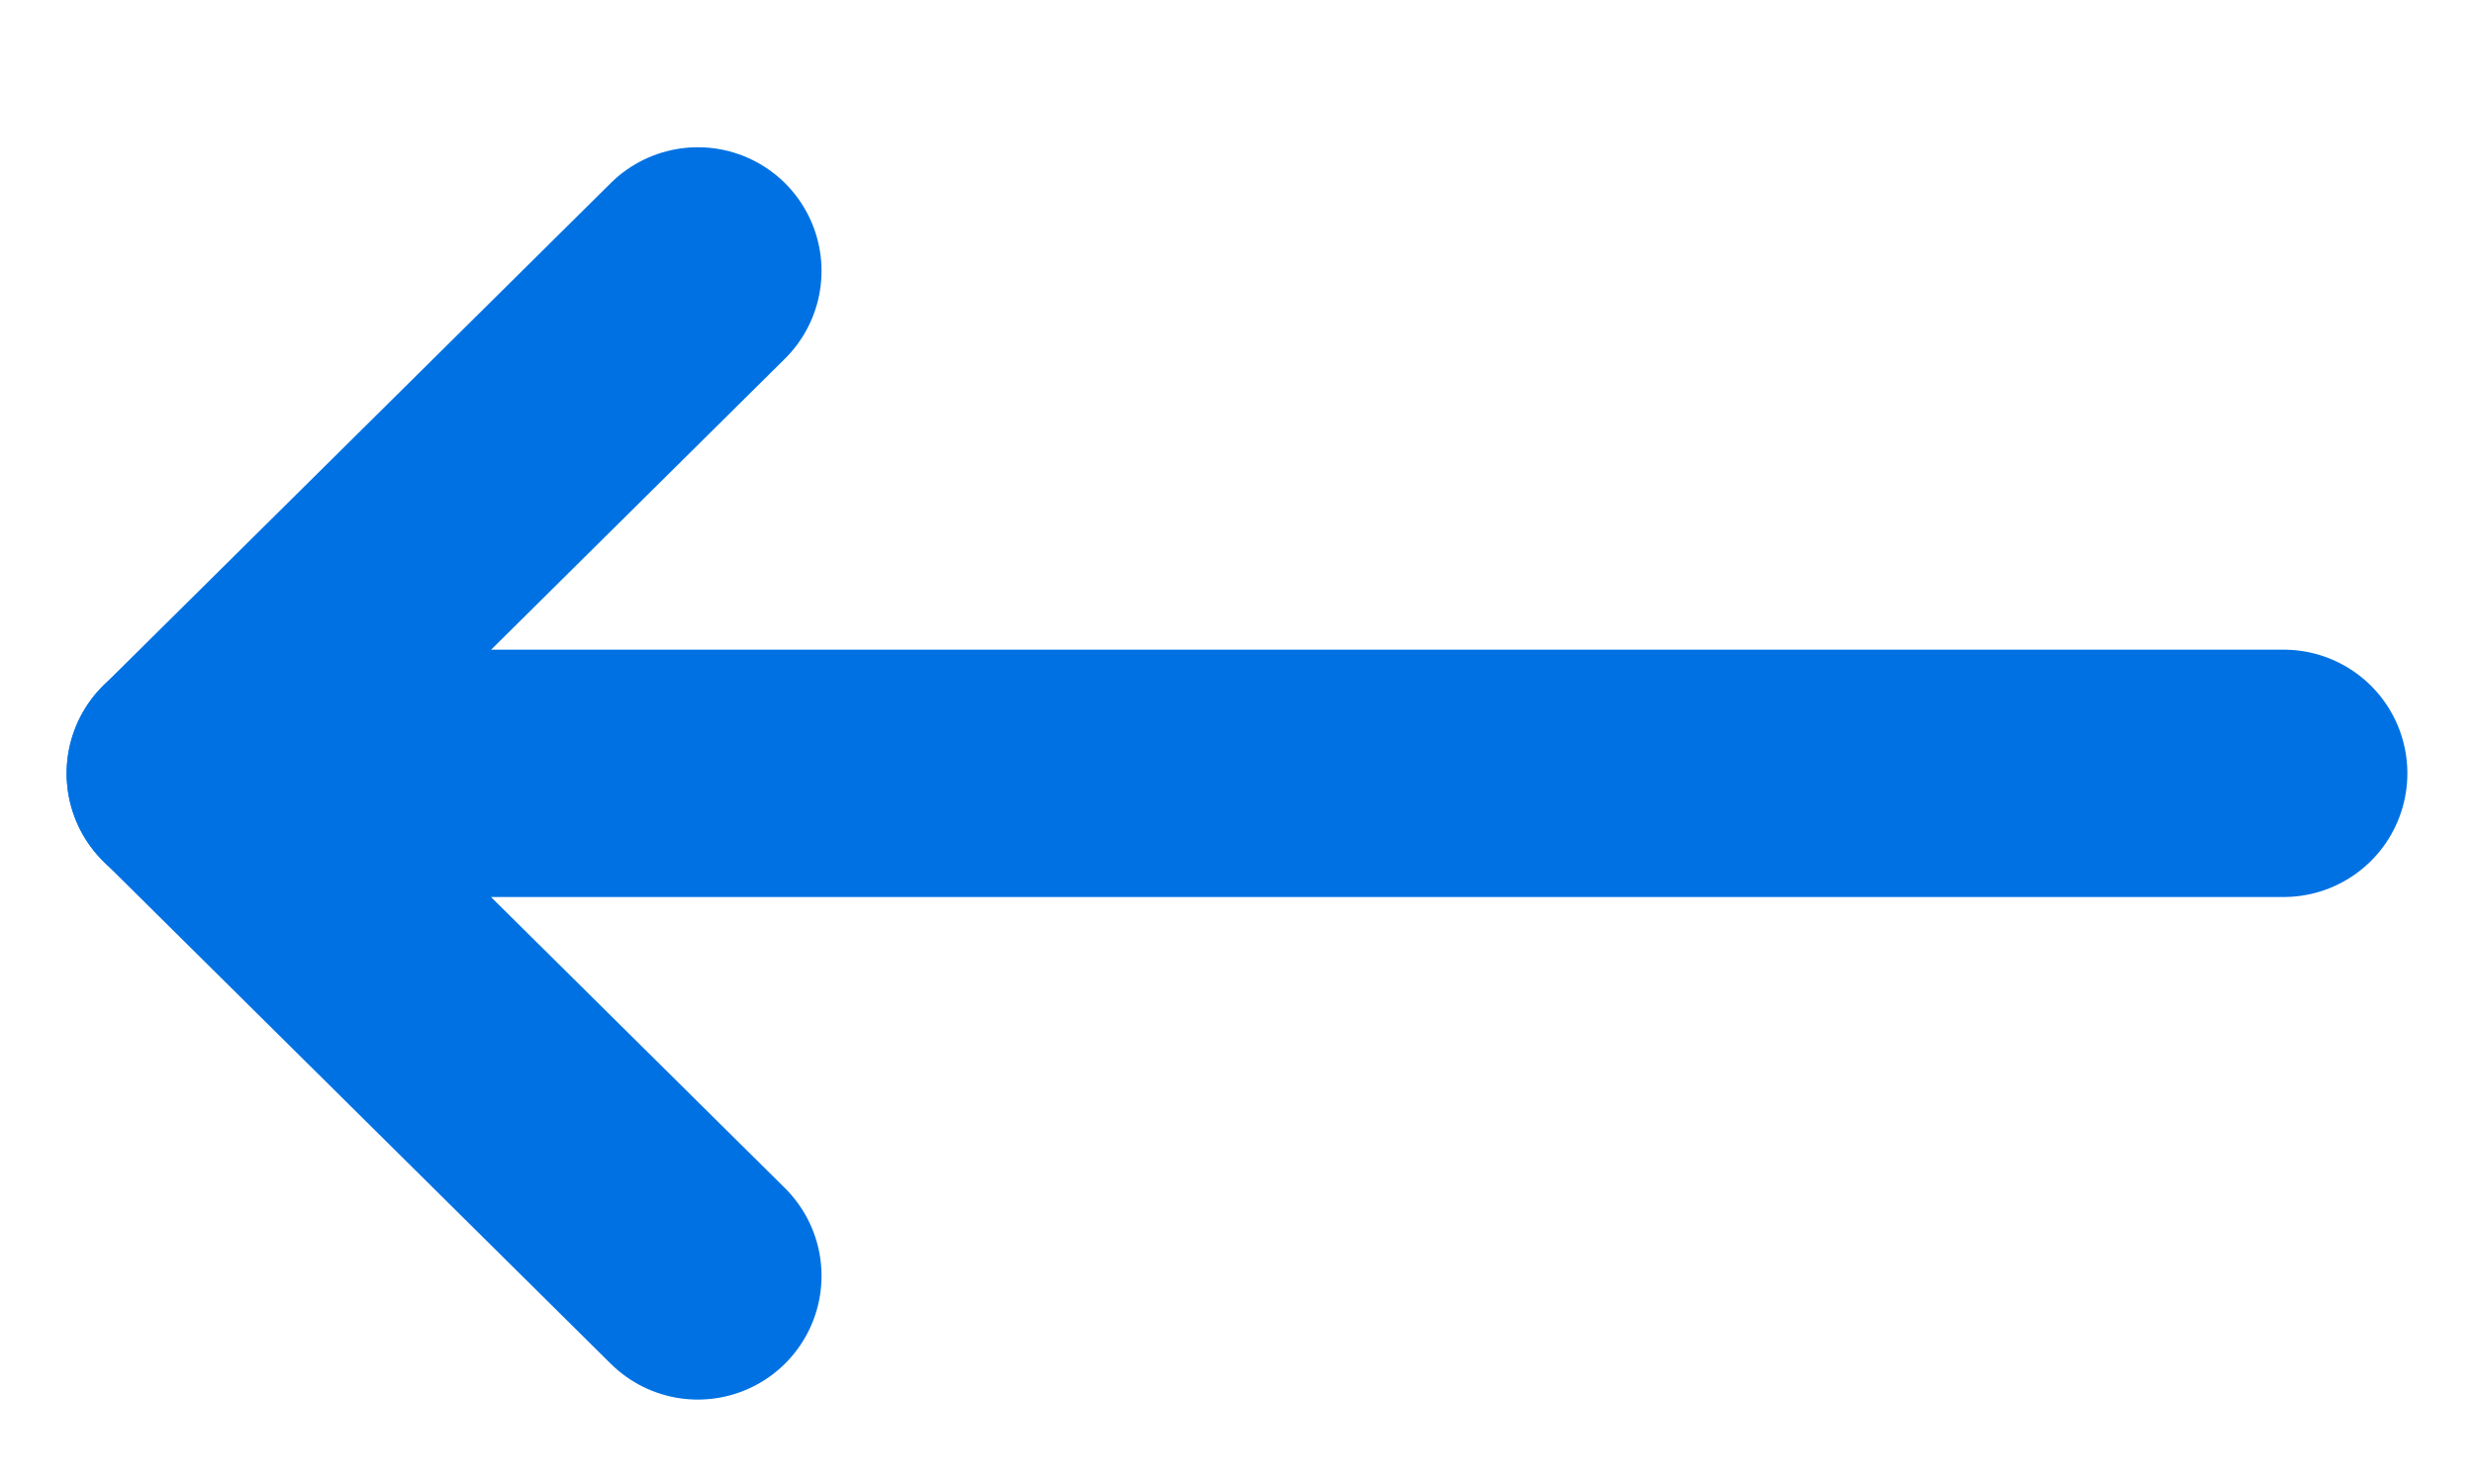
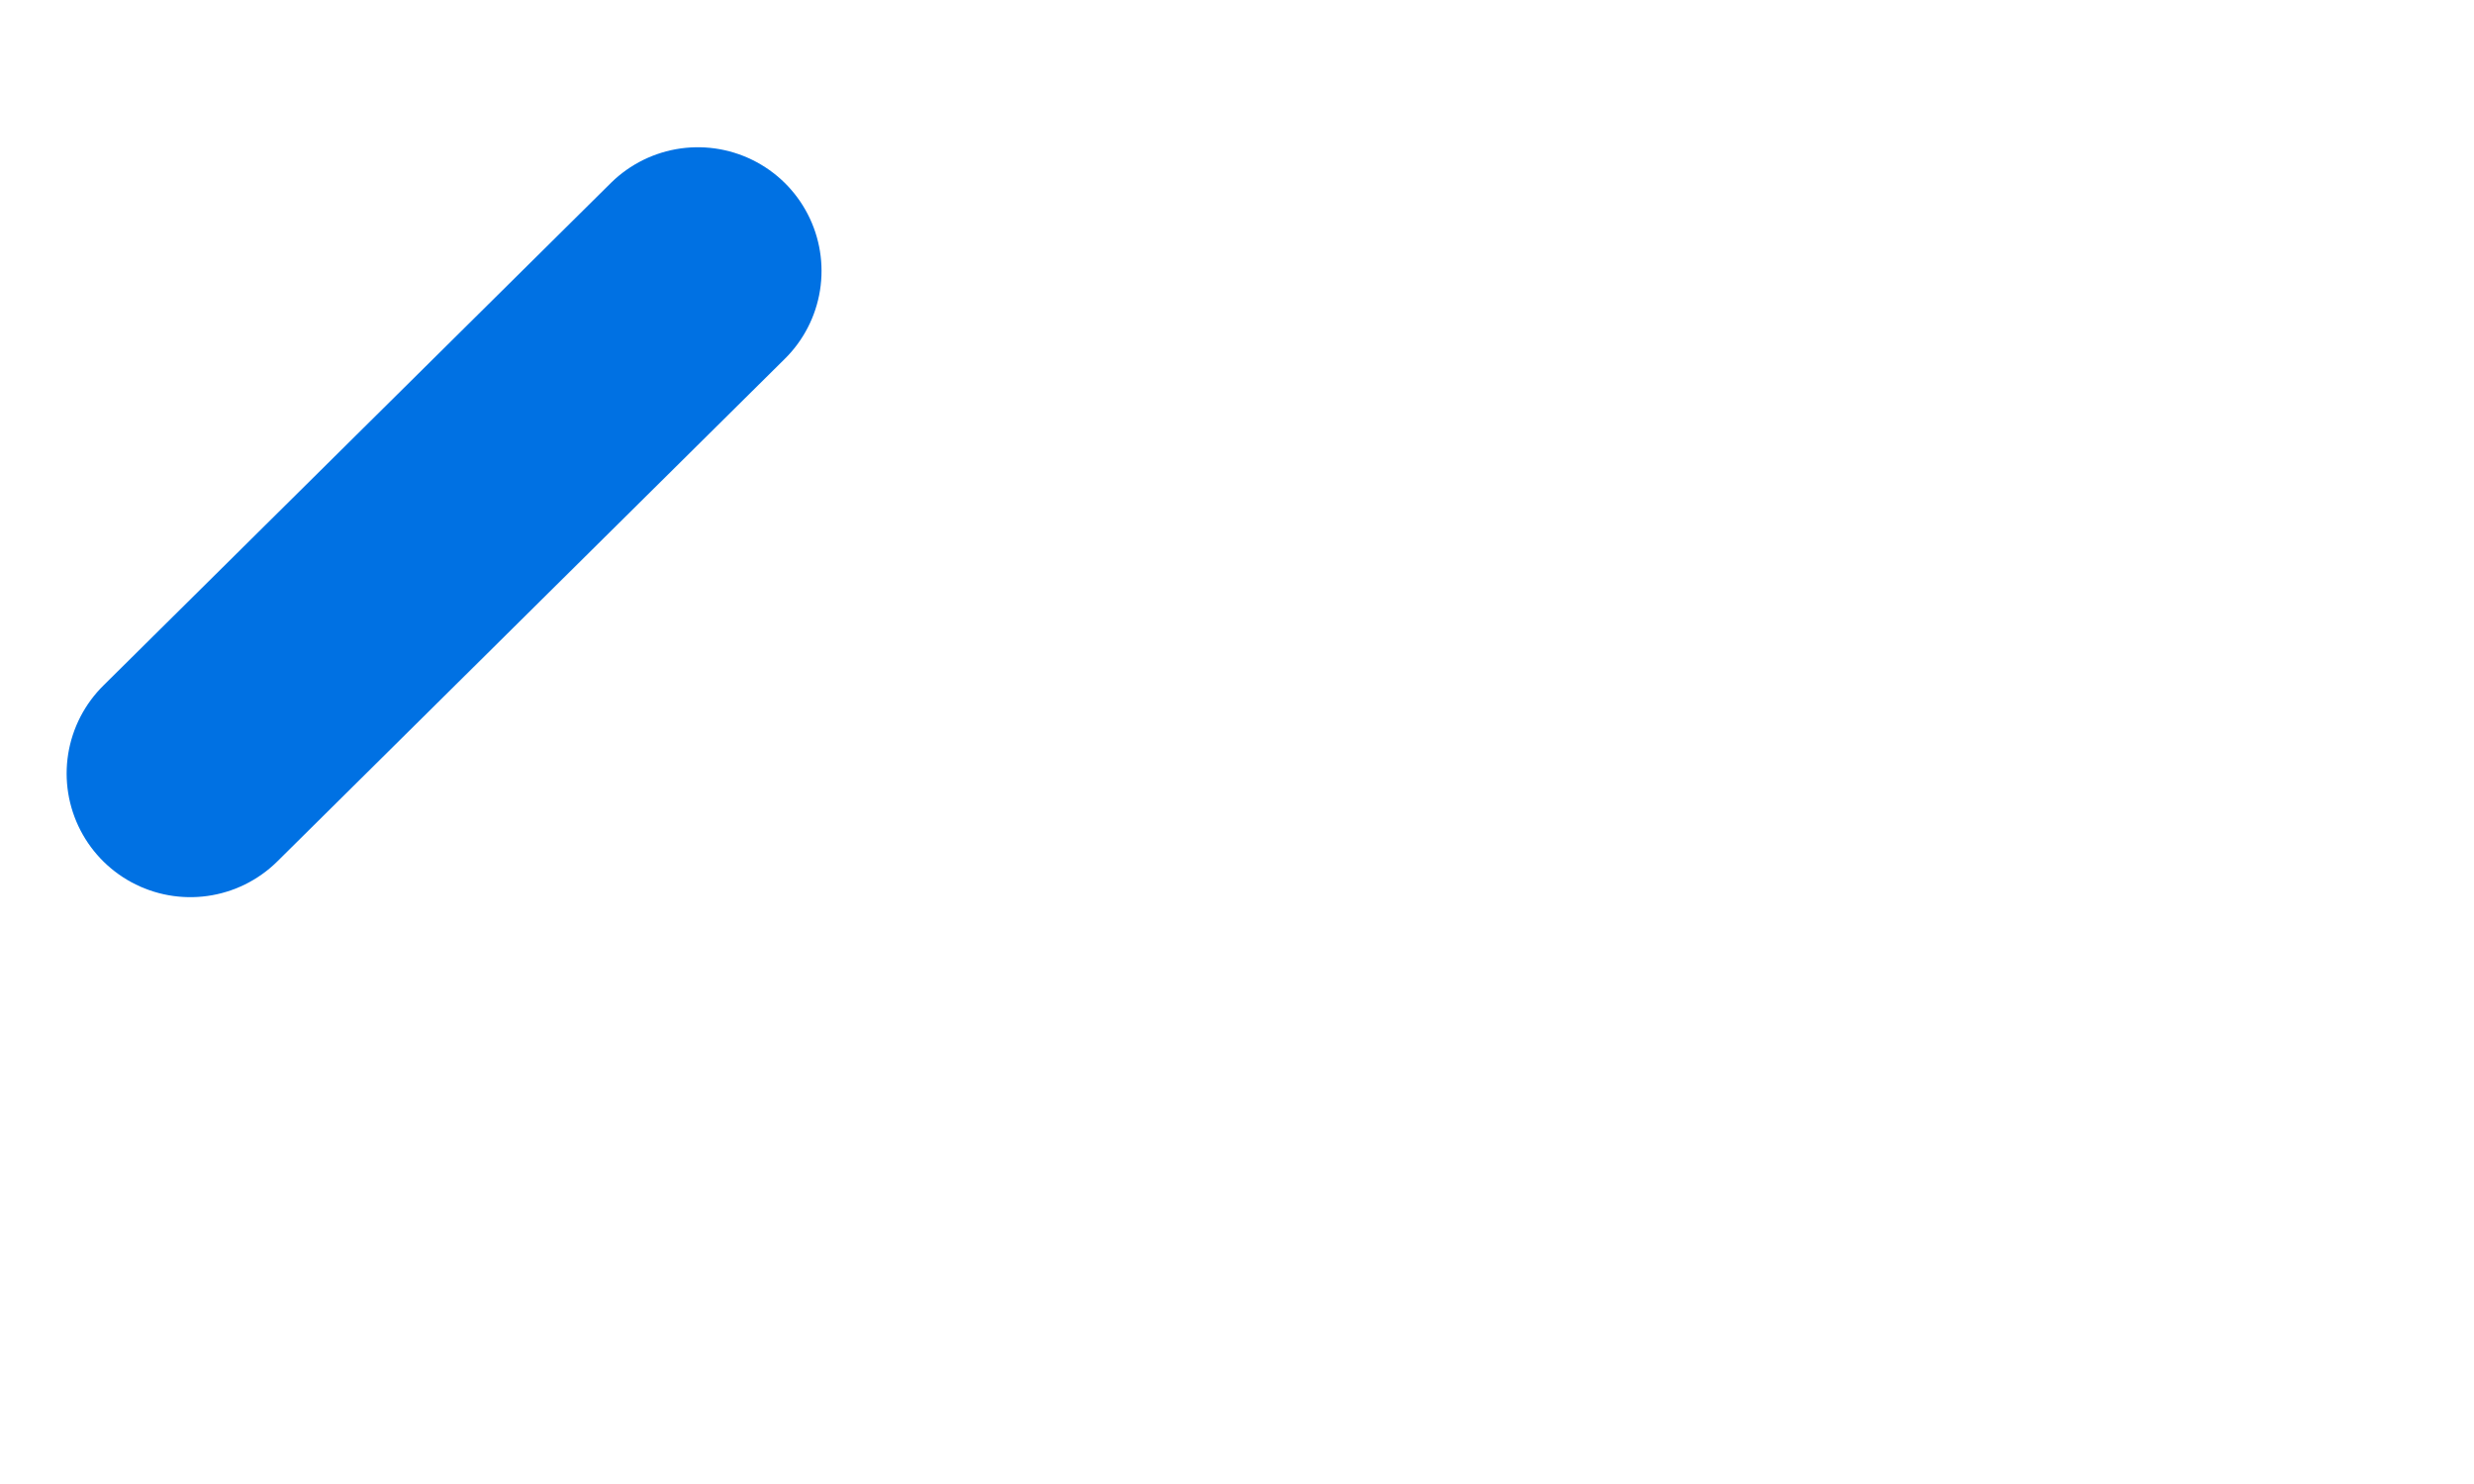
<svg xmlns="http://www.w3.org/2000/svg" width="15" height="9" viewBox="0 0 15 9" fill="none">
-   <path d="M13.846 4.69L1.154 4.69L4.231 7.738" stroke="#0071E3" stroke-width="1.5" stroke-linecap="round" stroke-linejoin="round" />
  <path d="M1.154 4.691L4.231 1.643" stroke="#0071E3" stroke-width="1.5" stroke-linecap="round" stroke-linejoin="round" />
</svg>